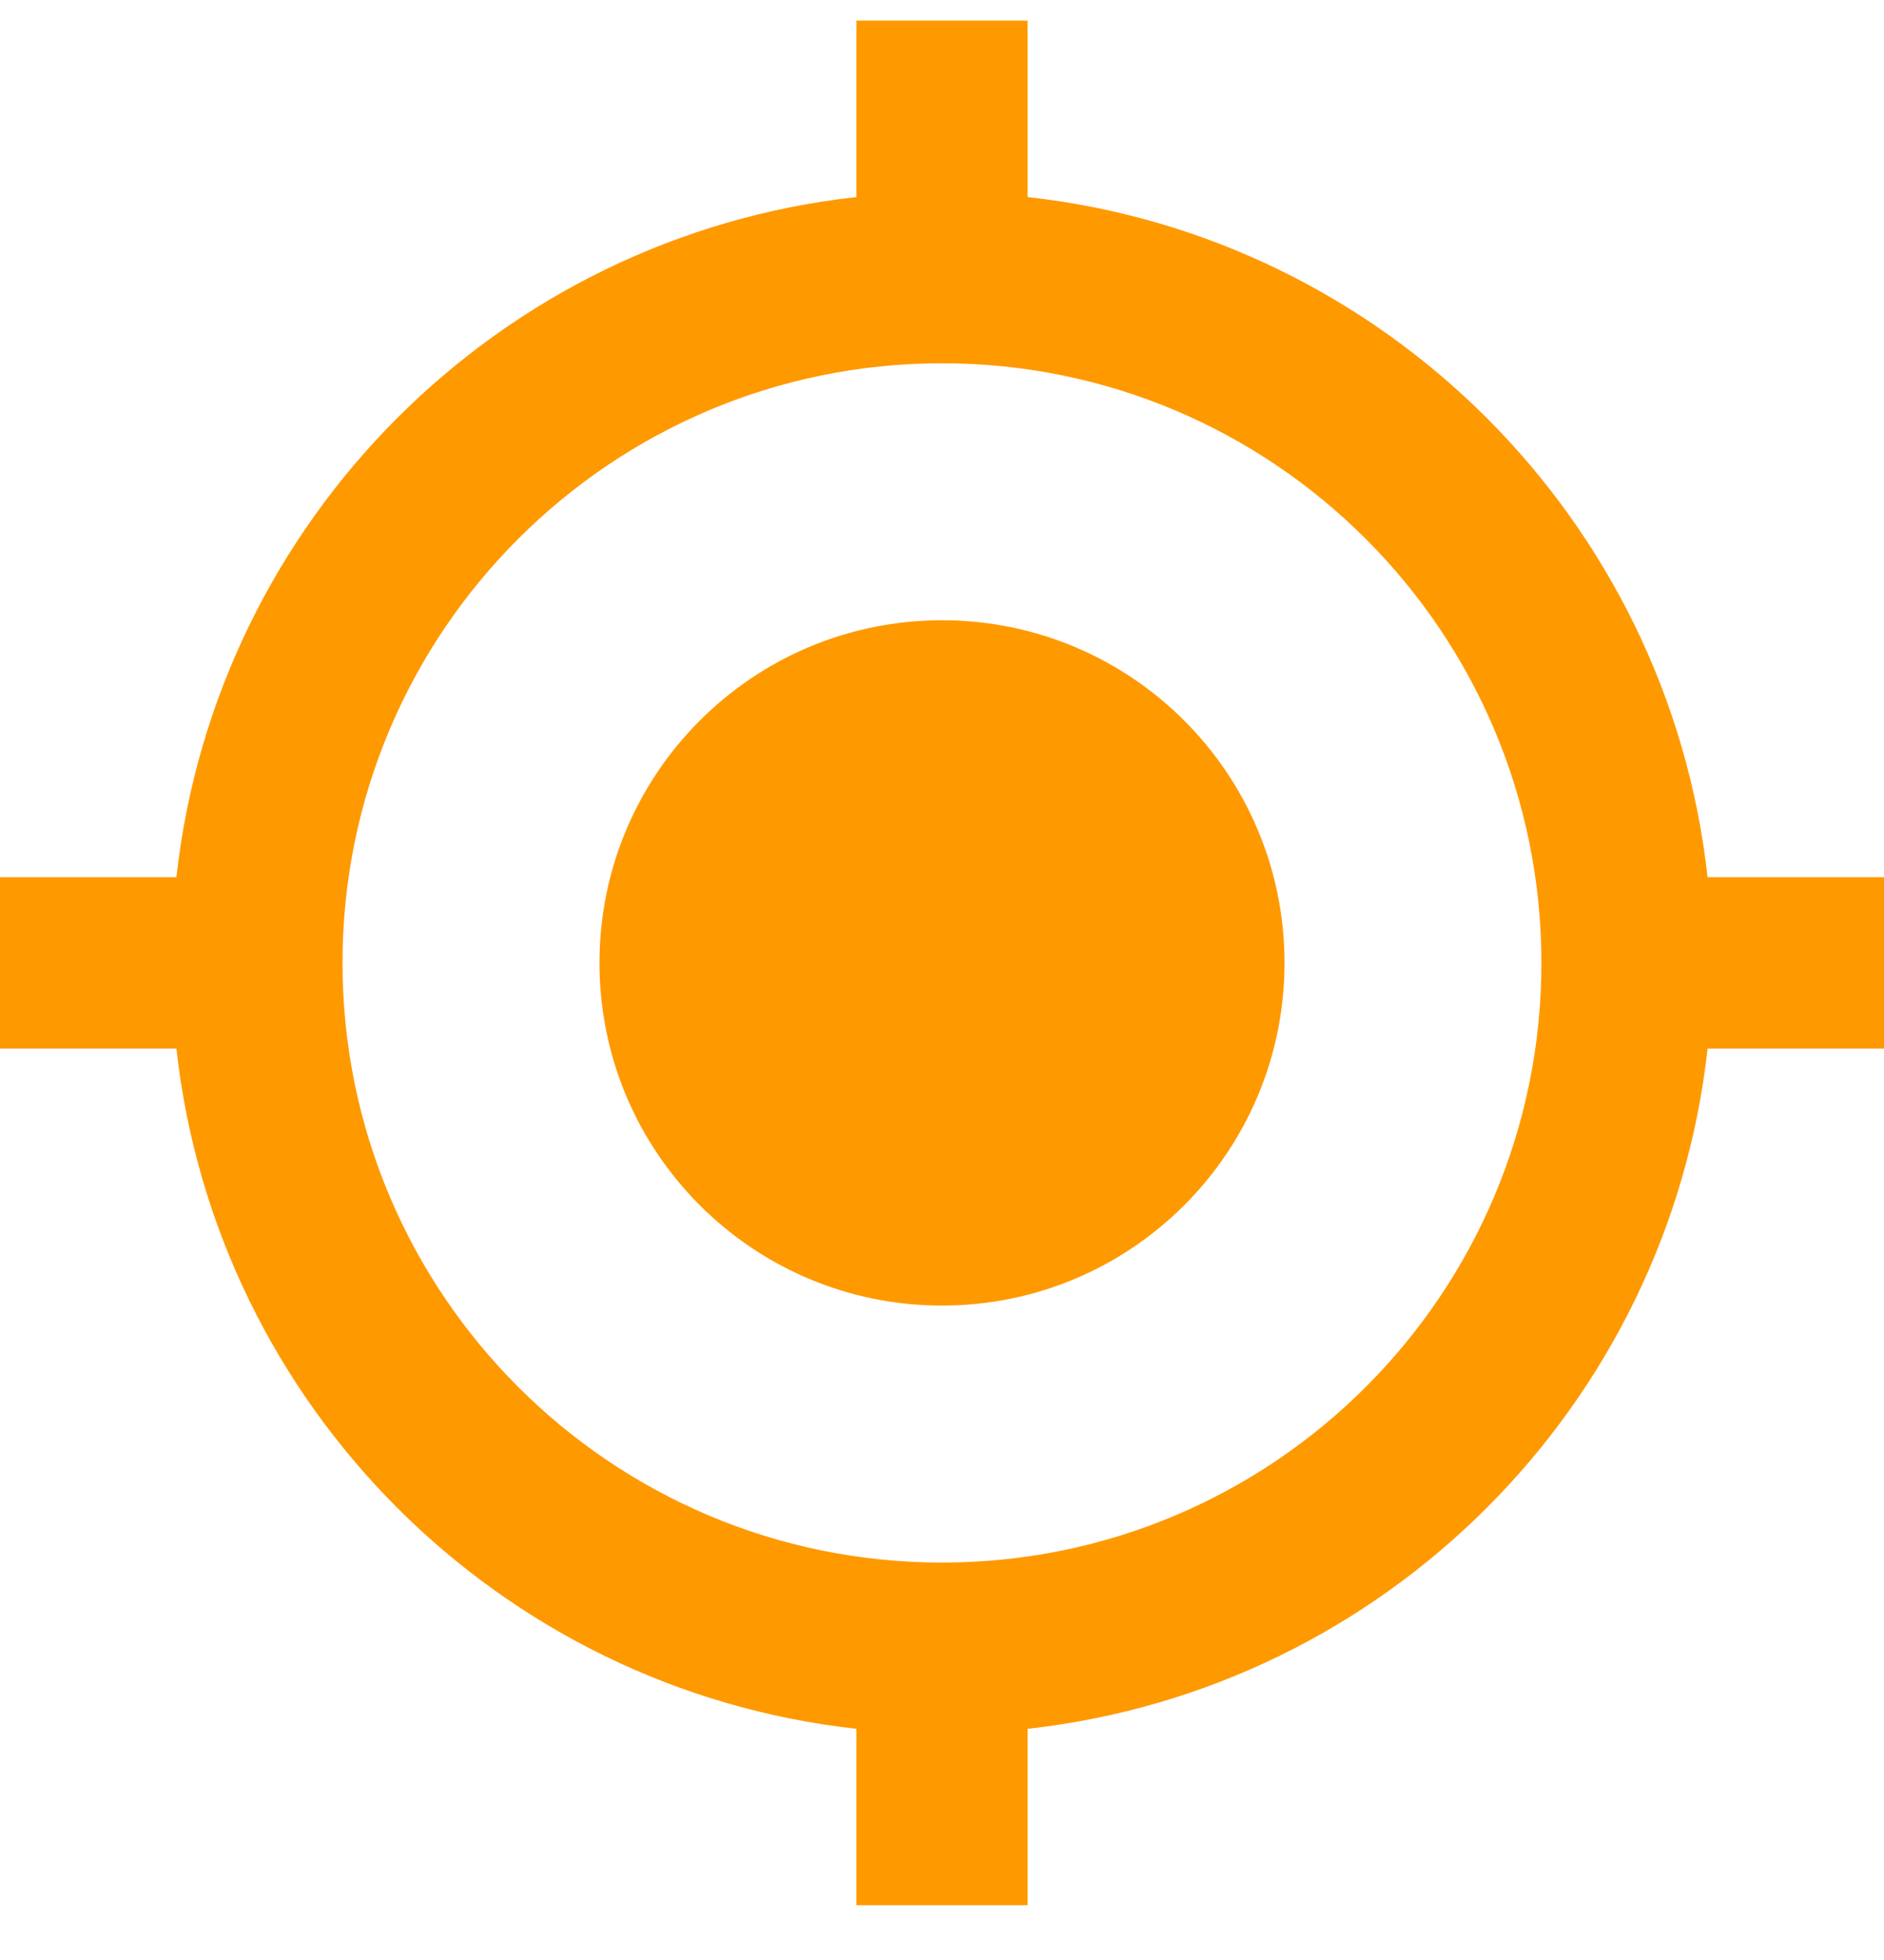
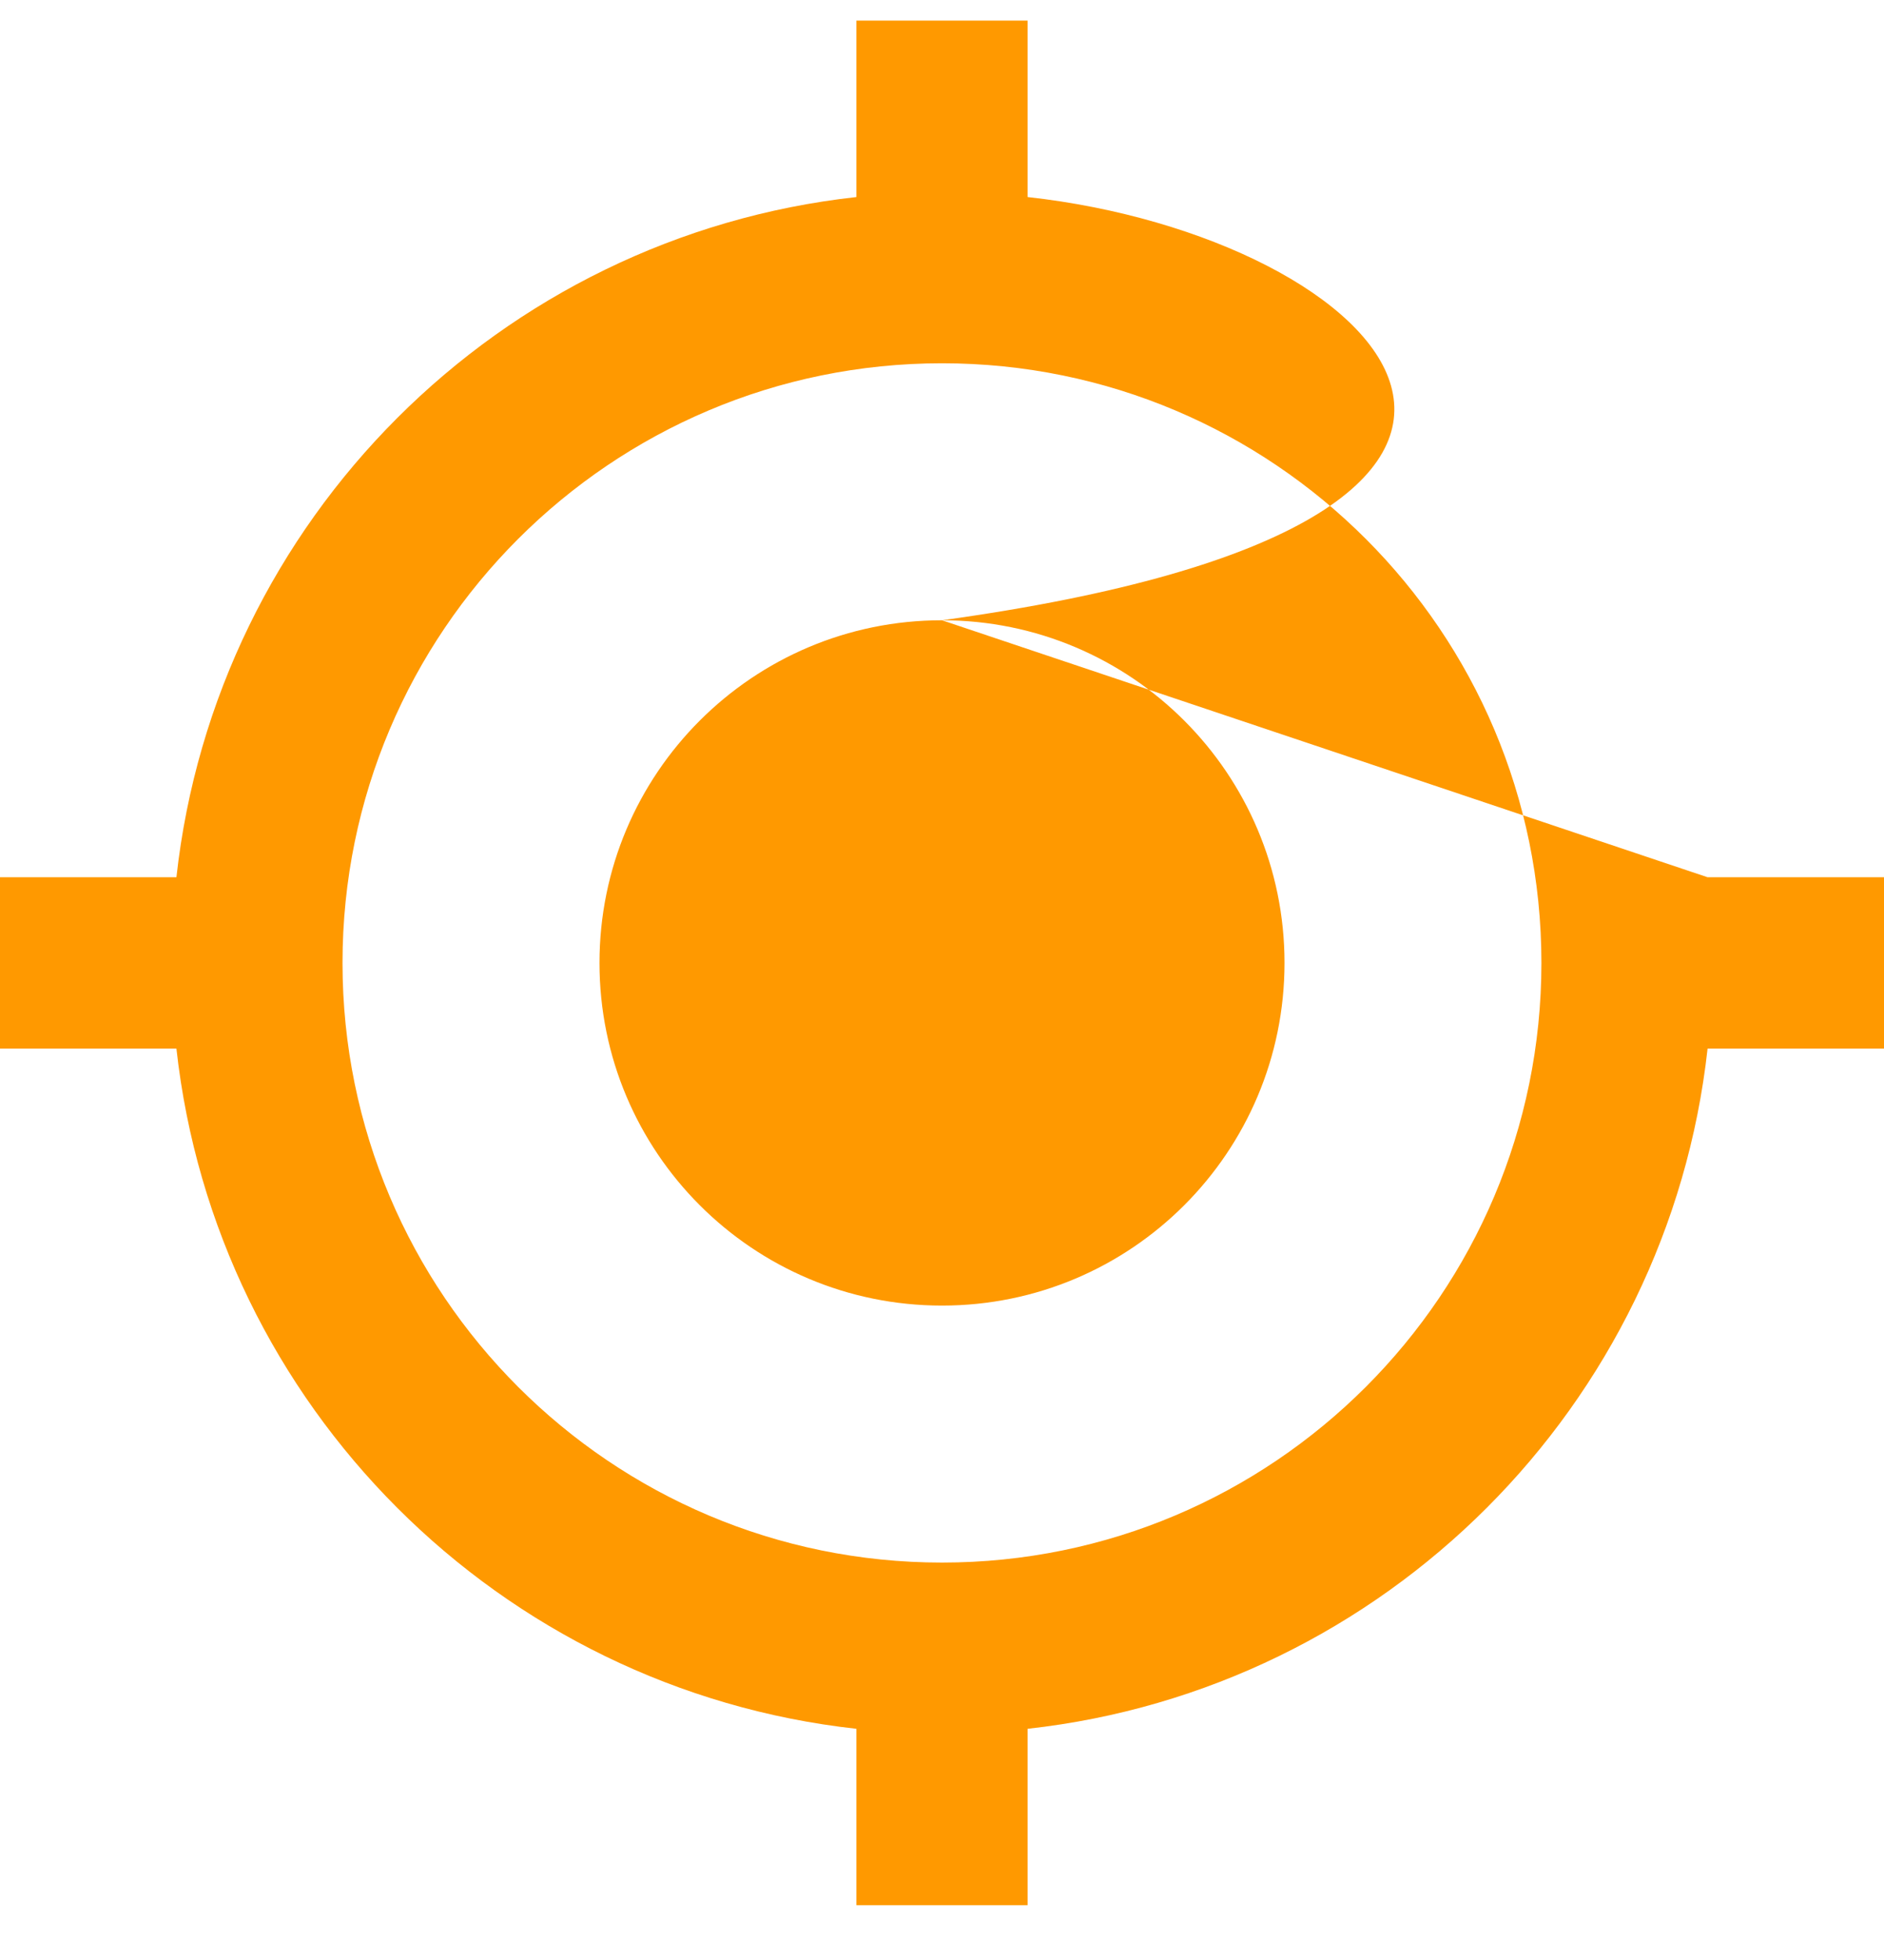
<svg xmlns="http://www.w3.org/2000/svg" width="25" height="26" viewBox="0 0 25 26" fill="none">
-   <path d="M12.5 8.228C9.989 8.228 7.955 10.262 7.955 12.773C7.955 15.285 9.989 17.319 12.5 17.319C15.011 17.319 17.045 15.285 17.045 12.773C17.045 10.262 15.011 8.228 12.5 8.228ZM22.659 11.637C22.136 6.898 18.375 3.137 13.636 2.614V0.273H11.364V2.614C6.625 3.137 2.864 6.898 2.341 11.637H0V13.91H2.341C2.864 18.648 6.625 22.41 11.364 22.933V25.273H13.636V22.933C18.375 22.41 22.136 18.648 22.659 13.91H25V11.637H22.659ZM12.5 20.728C8.108 20.728 4.545 17.166 4.545 12.773C4.545 8.381 8.108 4.819 12.5 4.819C16.892 4.819 20.454 8.381 20.454 12.773C20.454 17.166 16.892 20.728 12.5 20.728Z" fill="#FF9900" />
+   <path d="M12.5 8.228C9.989 8.228 7.955 10.262 7.955 12.773C7.955 15.285 9.989 17.319 12.5 17.319C15.011 17.319 17.045 15.285 17.045 12.773C17.045 10.262 15.011 8.228 12.5 8.228ZC22.136 6.898 18.375 3.137 13.636 2.614V0.273H11.364V2.614C6.625 3.137 2.864 6.898 2.341 11.637H0V13.91H2.341C2.864 18.648 6.625 22.41 11.364 22.933V25.273H13.636V22.933C18.375 22.41 22.136 18.648 22.659 13.91H25V11.637H22.659ZM12.5 20.728C8.108 20.728 4.545 17.166 4.545 12.773C4.545 8.381 8.108 4.819 12.5 4.819C16.892 4.819 20.454 8.381 20.454 12.773C20.454 17.166 16.892 20.728 12.5 20.728Z" fill="#FF9900" />
</svg>